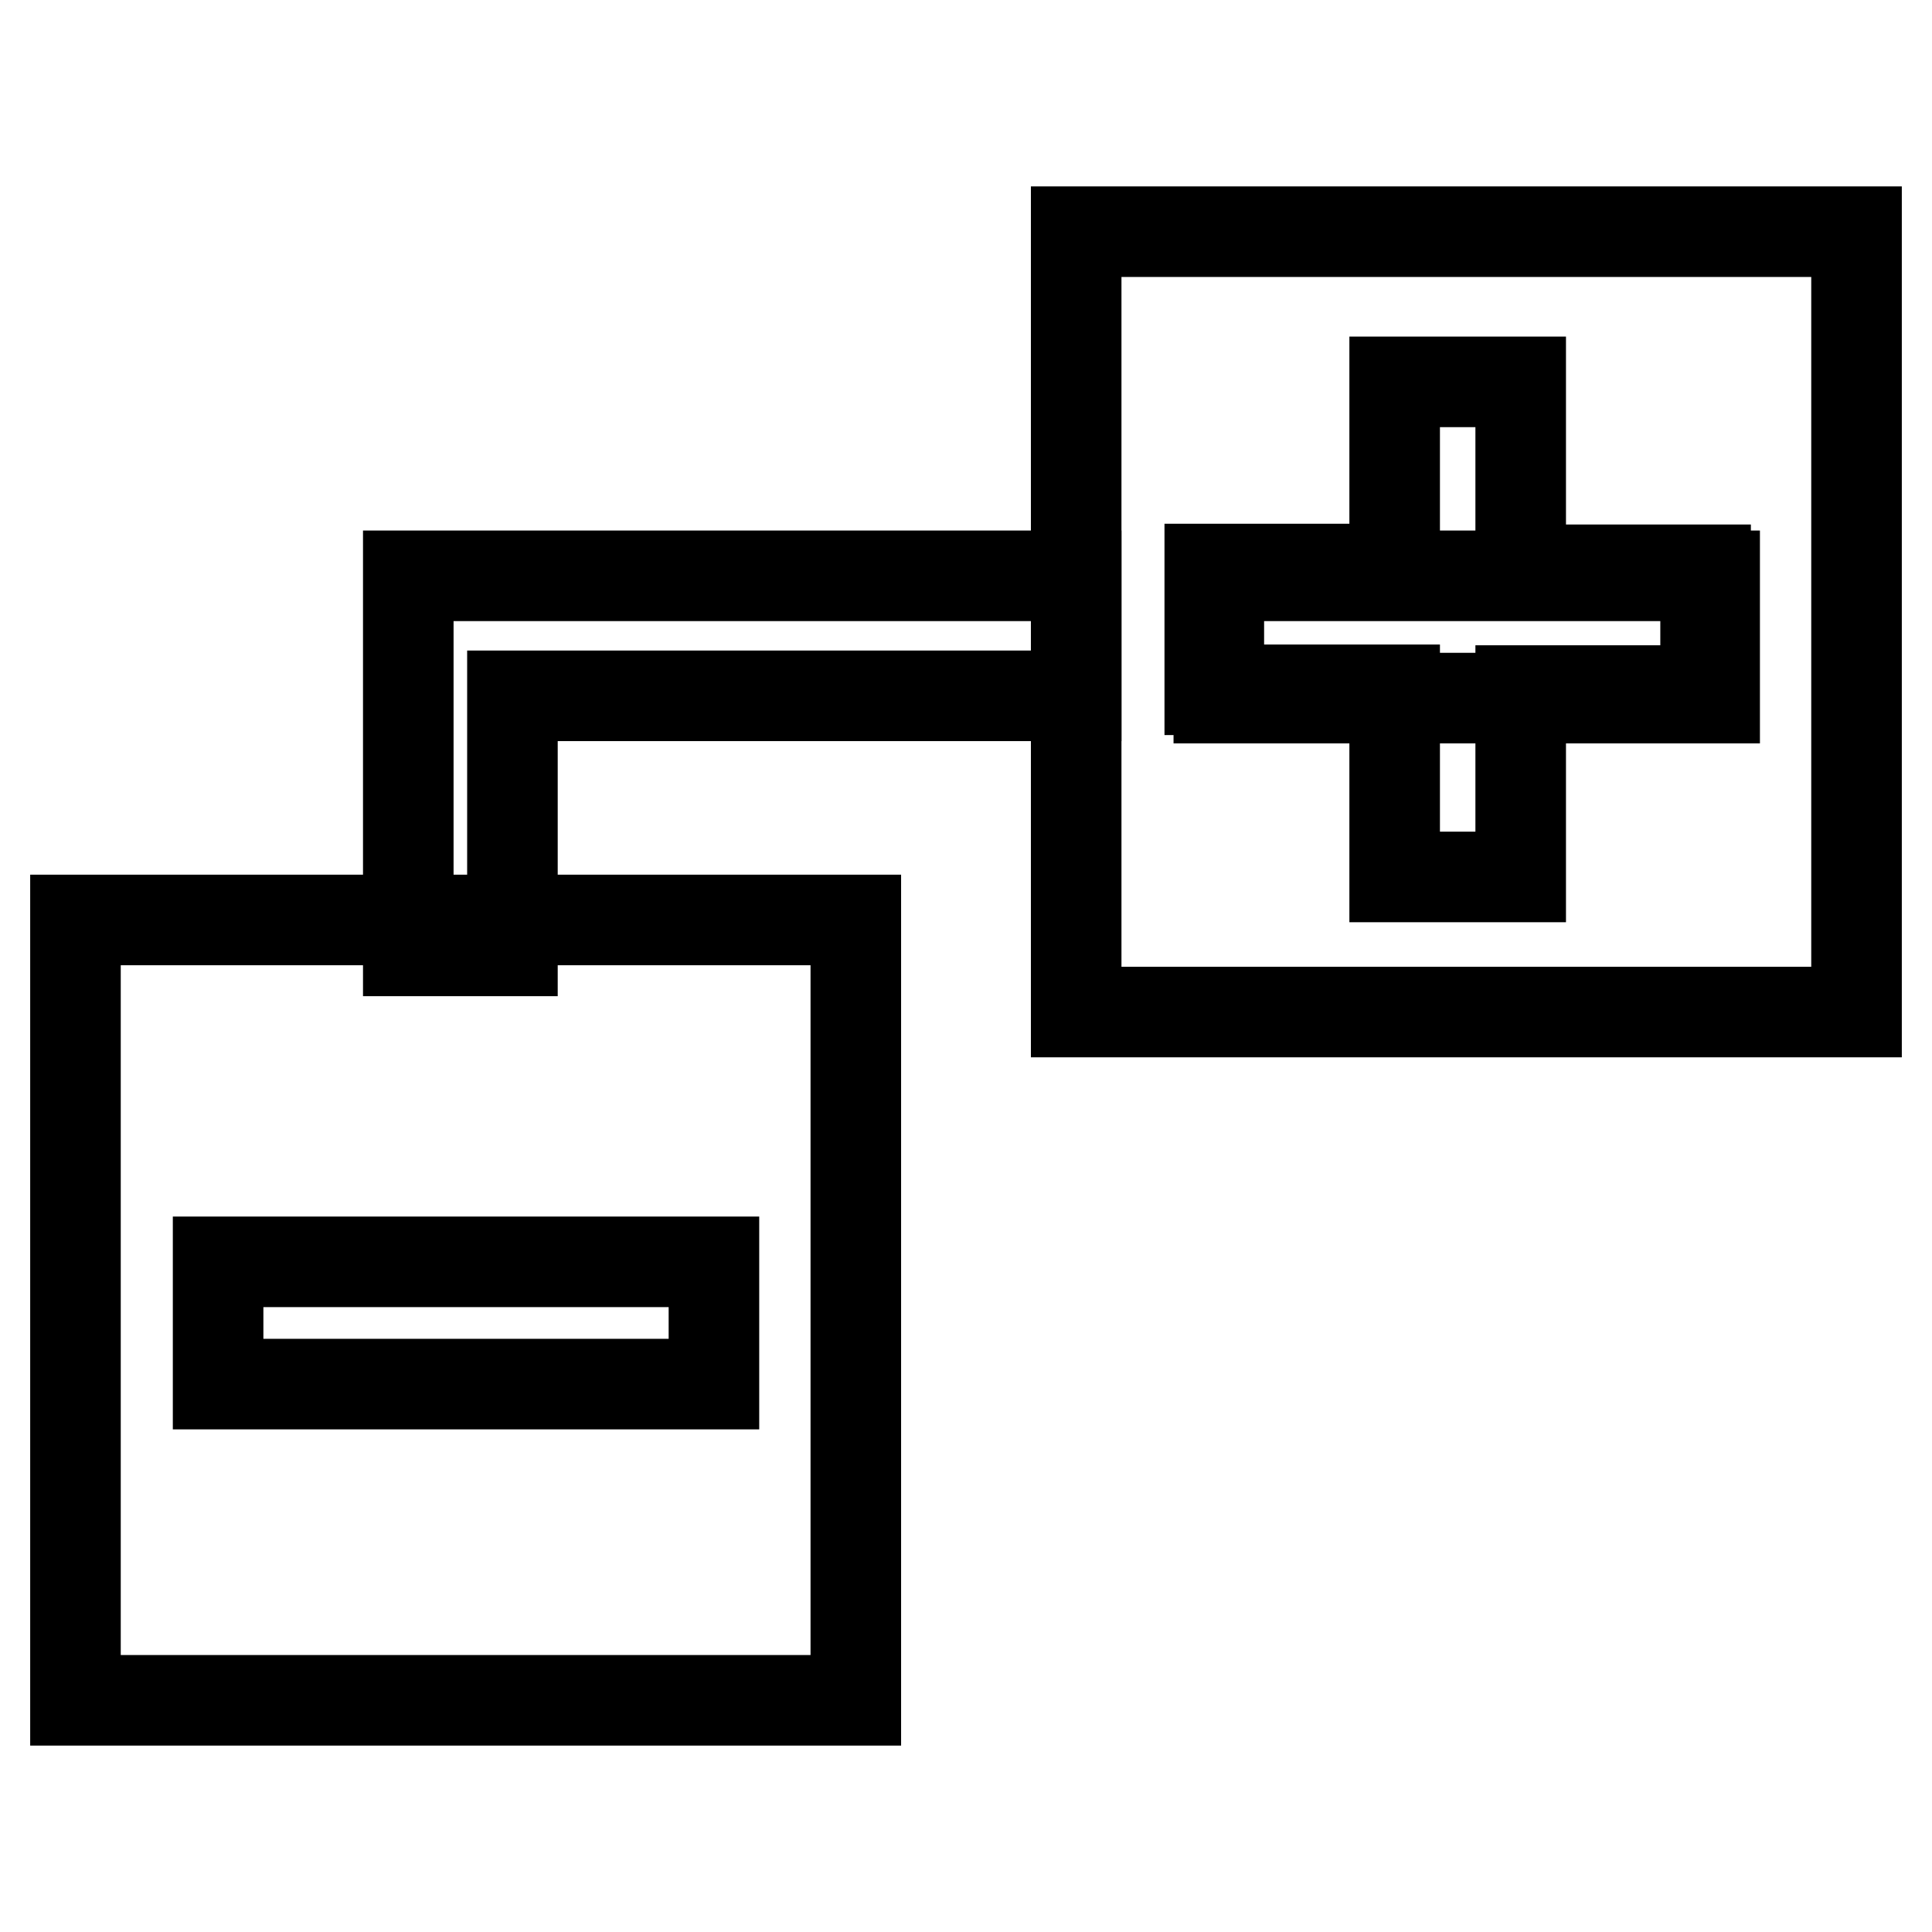
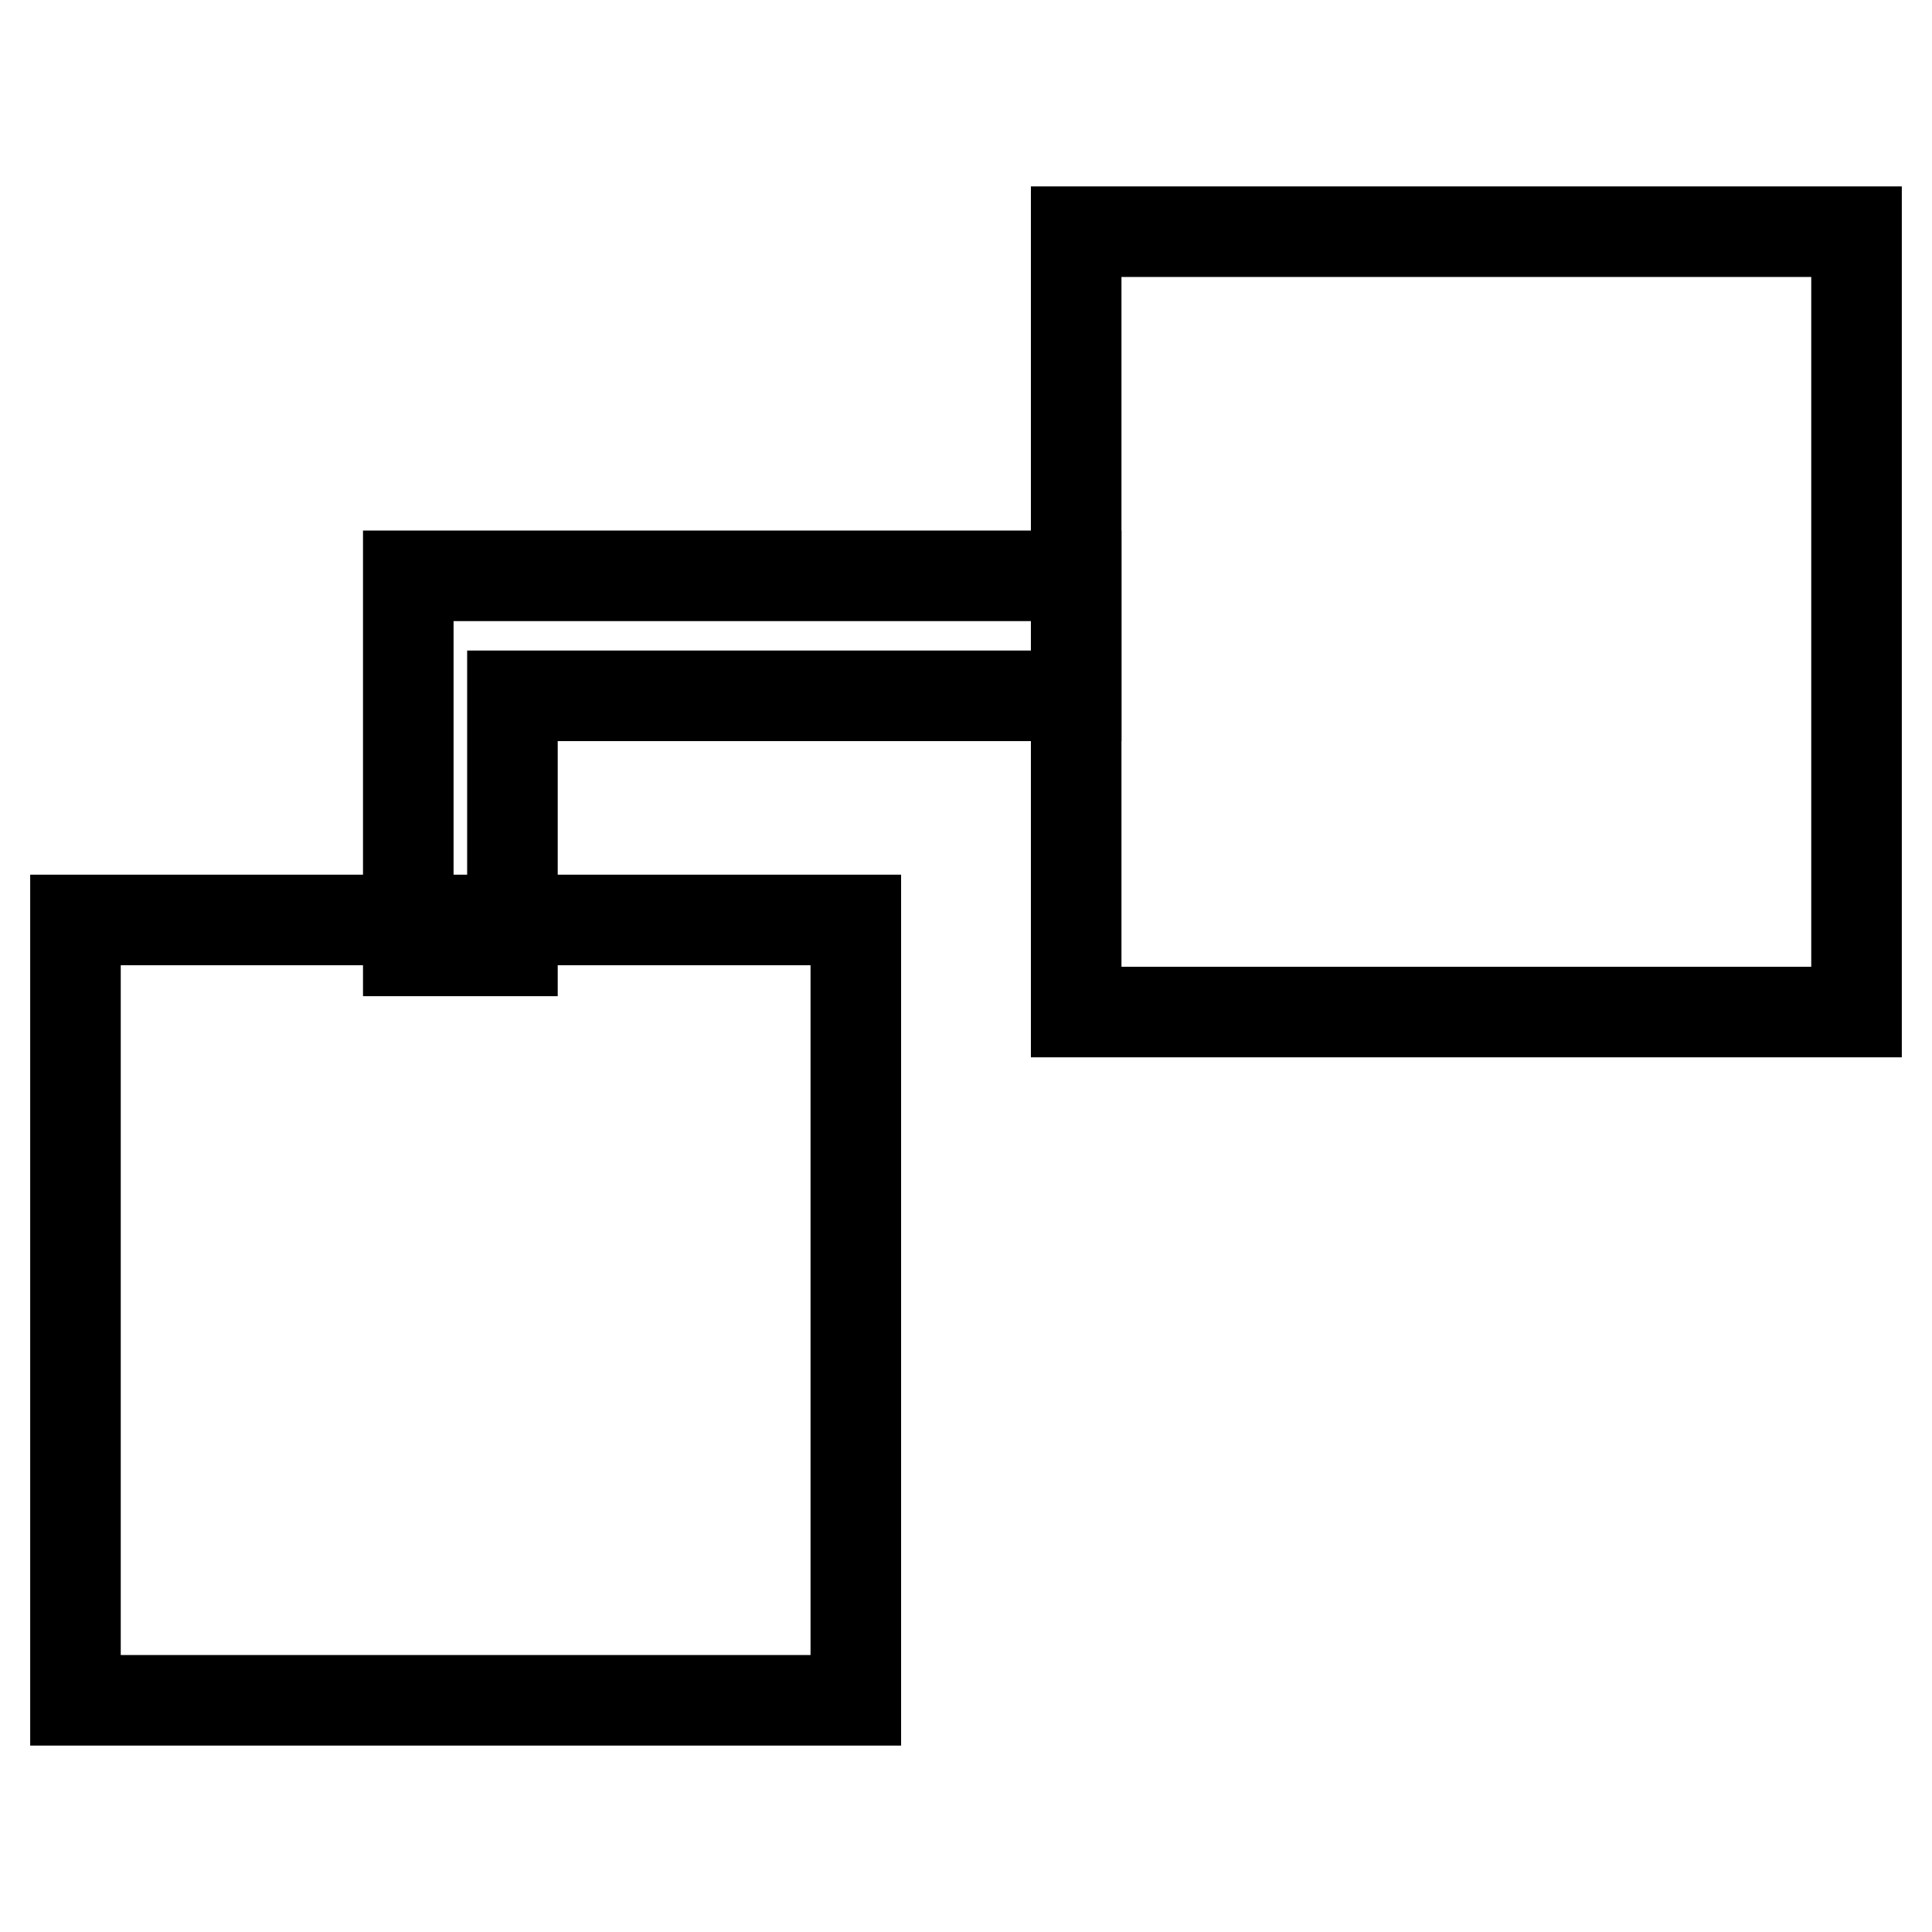
<svg xmlns="http://www.w3.org/2000/svg" version="1.1" x="0px" y="0px" viewBox="0 0 256 256" enable-background="new 0 0 256 256" xml:space="preserve">
  <g>
-     <path stroke-width="12" fill-opacity="0" stroke="#000000" d="M201.5,50.6h-16.7v24.8h-24.5v16h24.5v24.8h16.7V91.5H226v-16h-24.5V50.6z" />
    <path stroke-width="12" fill-opacity="0" stroke="#000000" d="M142.6,30.7v103.4H246V30.7H142.6z M10,121.9v103.4h103.4V121.9H10z" />
    <path stroke-width="12" fill-opacity="0" stroke="#000000" d="M67.9,92.2V126H54.1V76.3h88.5v15.9H67.9z" />
-     <path stroke-width="12" fill-opacity="0" stroke="#000000" d="M161.5,76.3h65.7v16.2h-65.7V76.3z M28.9,167.2h65.7v16.2H28.9V167.2z" />
  </g>
</svg>